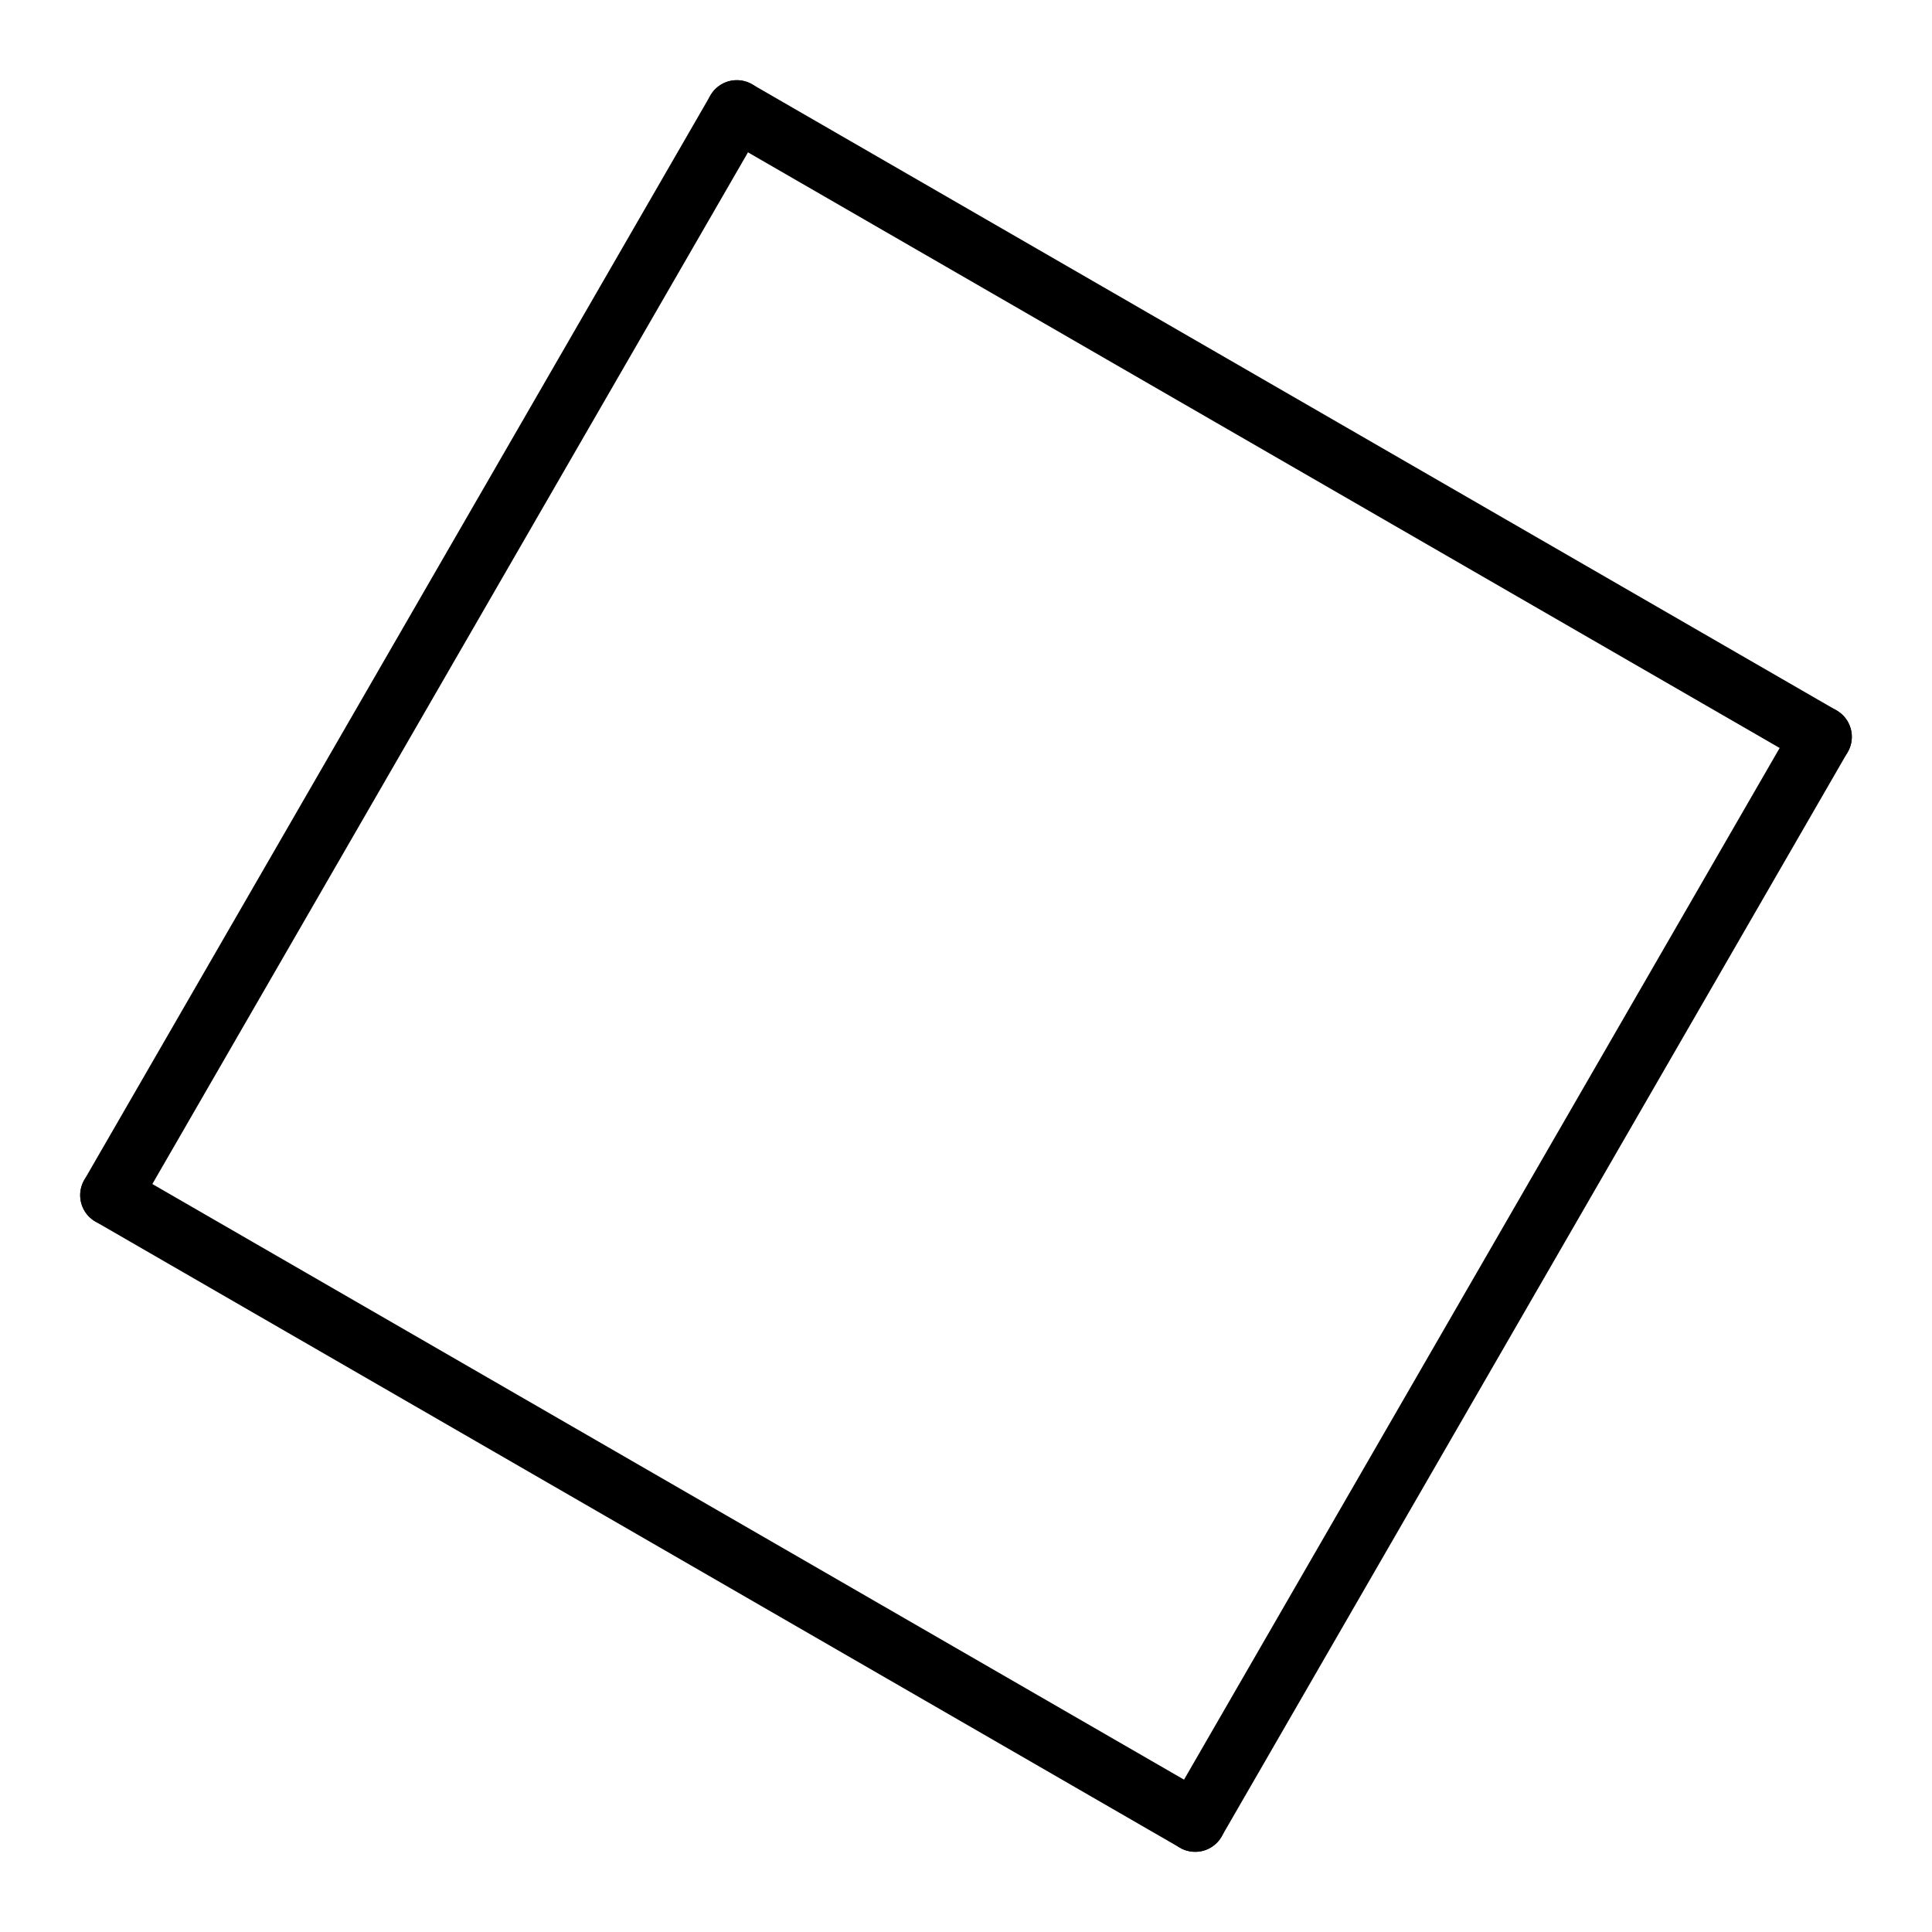
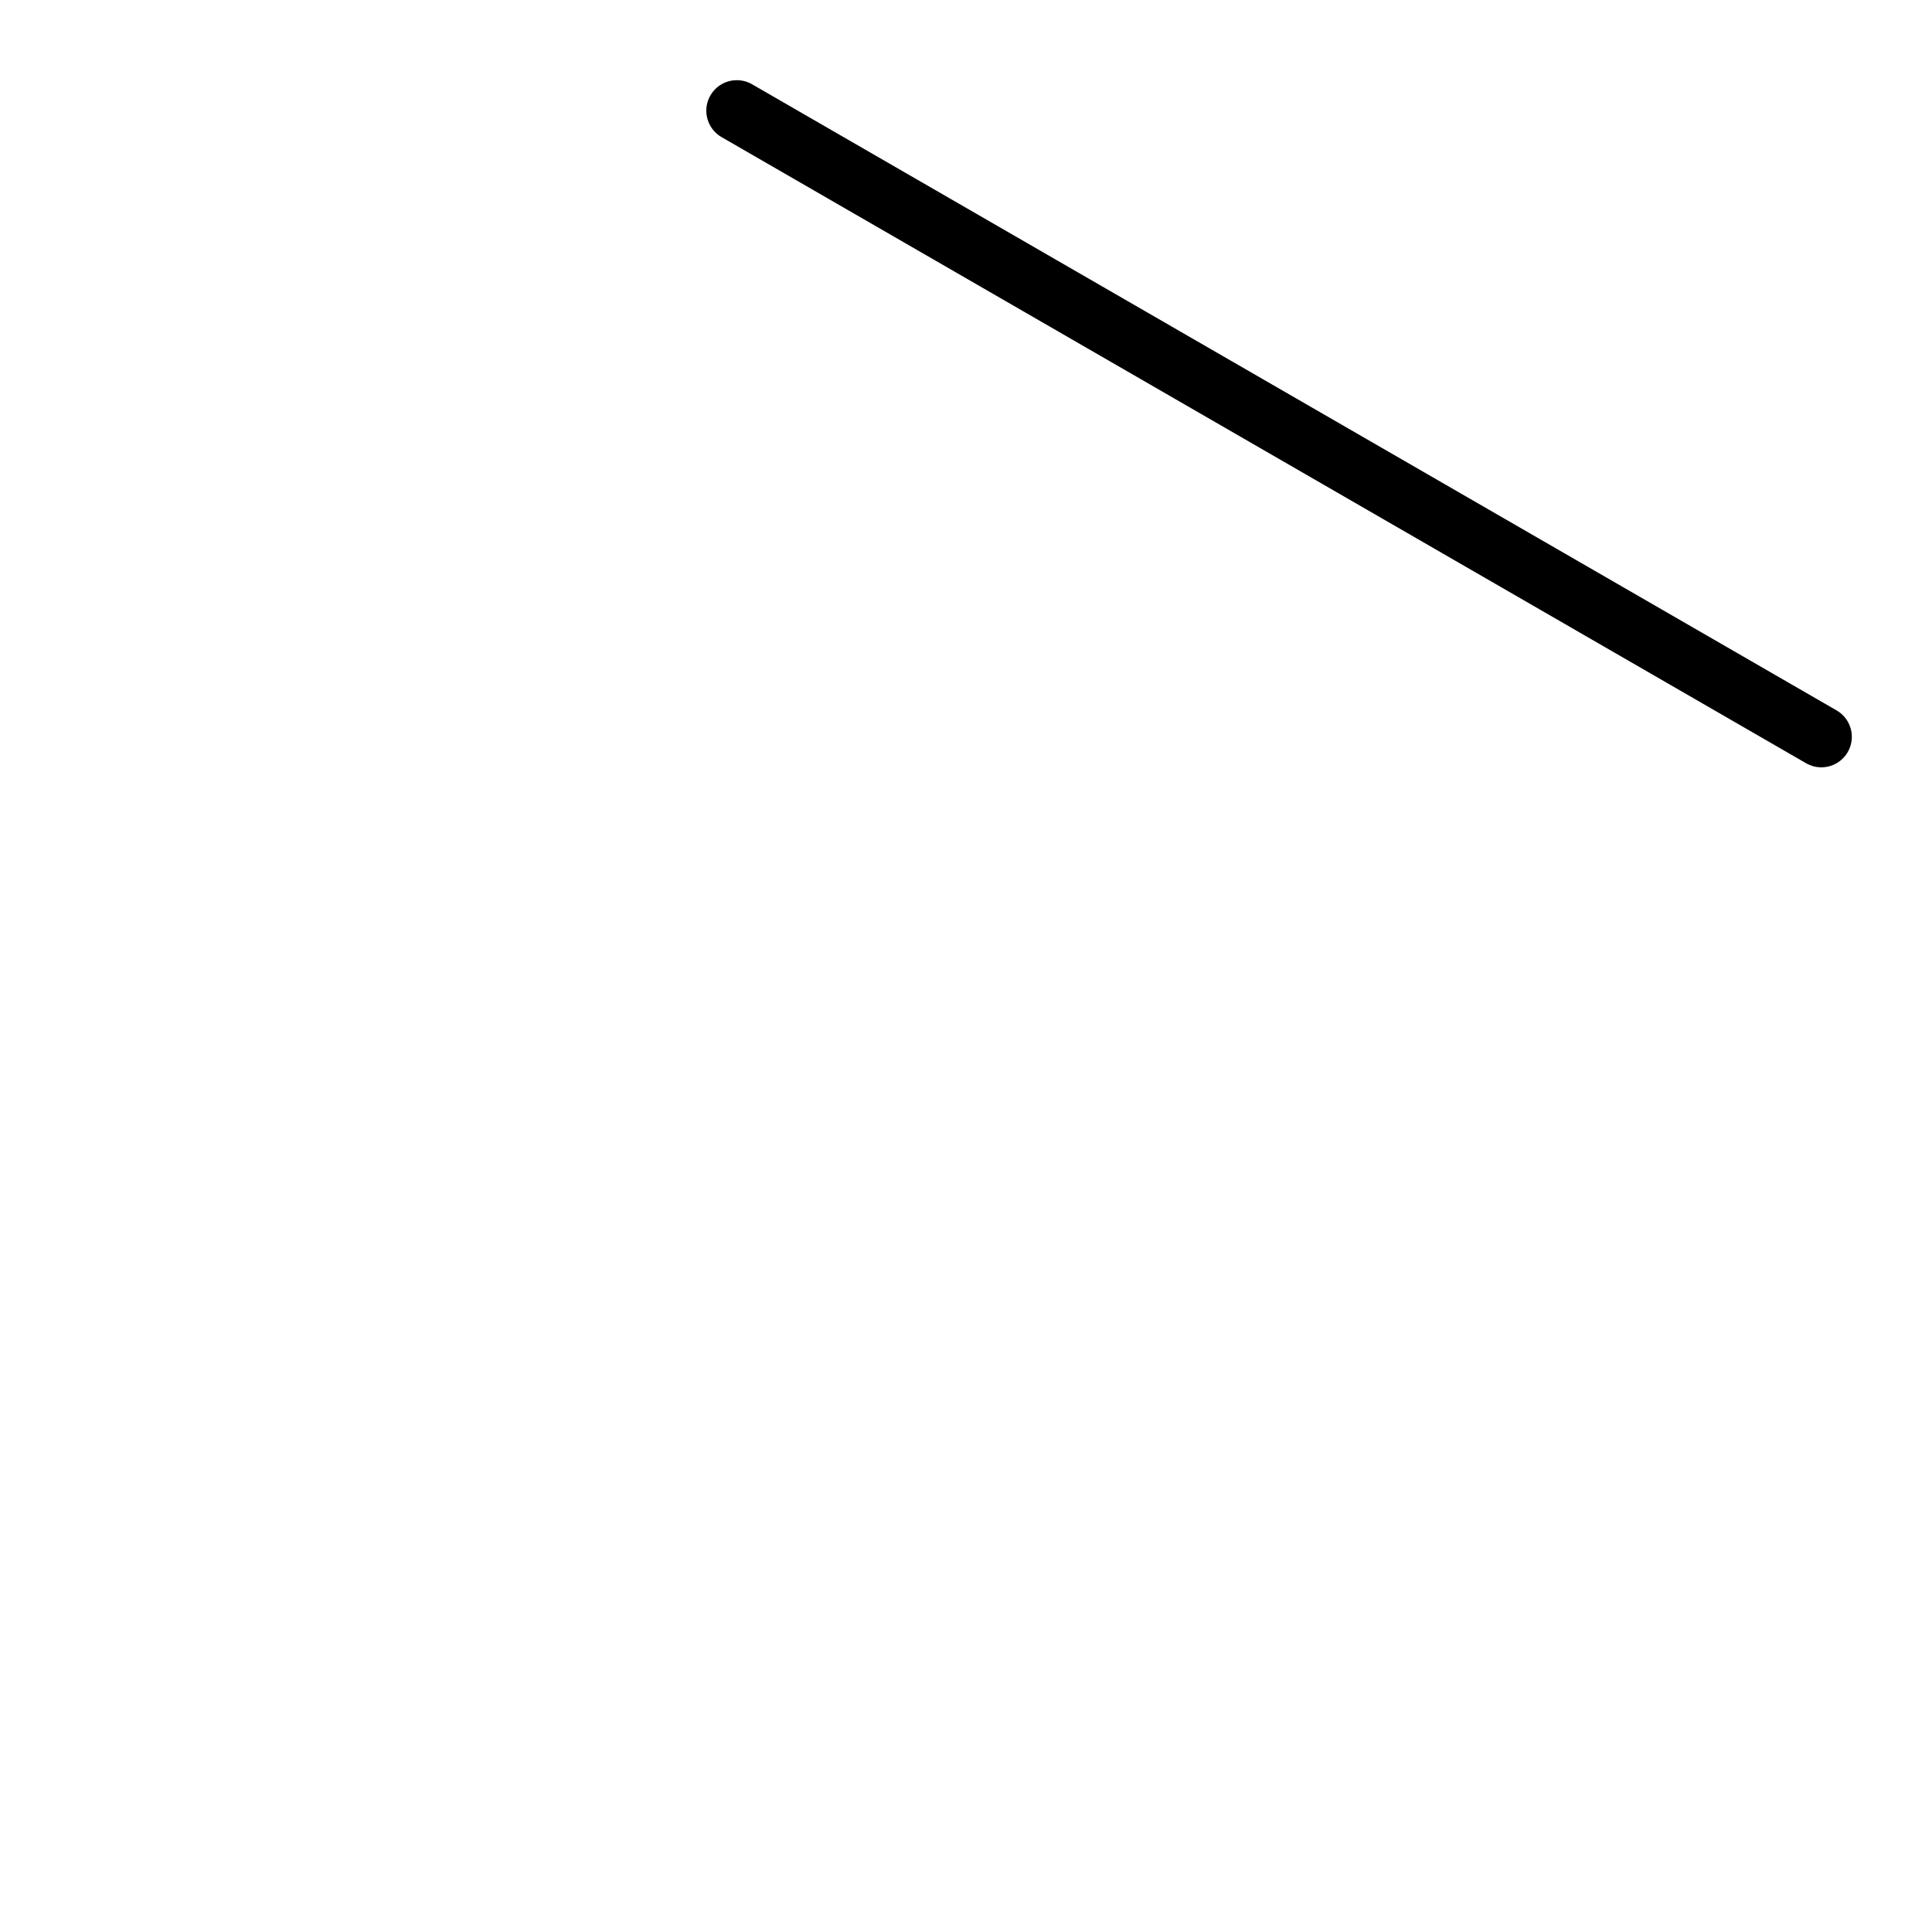
<svg xmlns="http://www.w3.org/2000/svg" version="1.2" width="15.675mm" height="15.675mm" viewBox="0 0 15.675 15.675">
  <desc>Generated by the Chemistry Development Kit (http://github.com/cdk)</desc>
  <g stroke-linecap="round" stroke-linejoin="round" stroke="#000000" stroke-width=".495">
-     <rect x=".0" y=".0" width="16.0" height="16.0" fill="#FFFFFF" stroke="none" />
    <g id="mol1" class="mol">
      <line id="mol1bnd1" class="bond" x1="5.978" y1=".898" x2="14.777" y2="5.978" />
-       <line id="mol1bnd2" class="bond" x1="14.777" y1="5.978" x2="9.697" y2="14.777" />
-       <line id="mol1bnd3" class="bond" x1="9.697" y1="14.777" x2=".898" y2="9.697" />
-       <line id="mol1bnd4" class="bond" x1="5.978" y1=".898" x2=".898" y2="9.697" />
    </g>
  </g>
</svg>